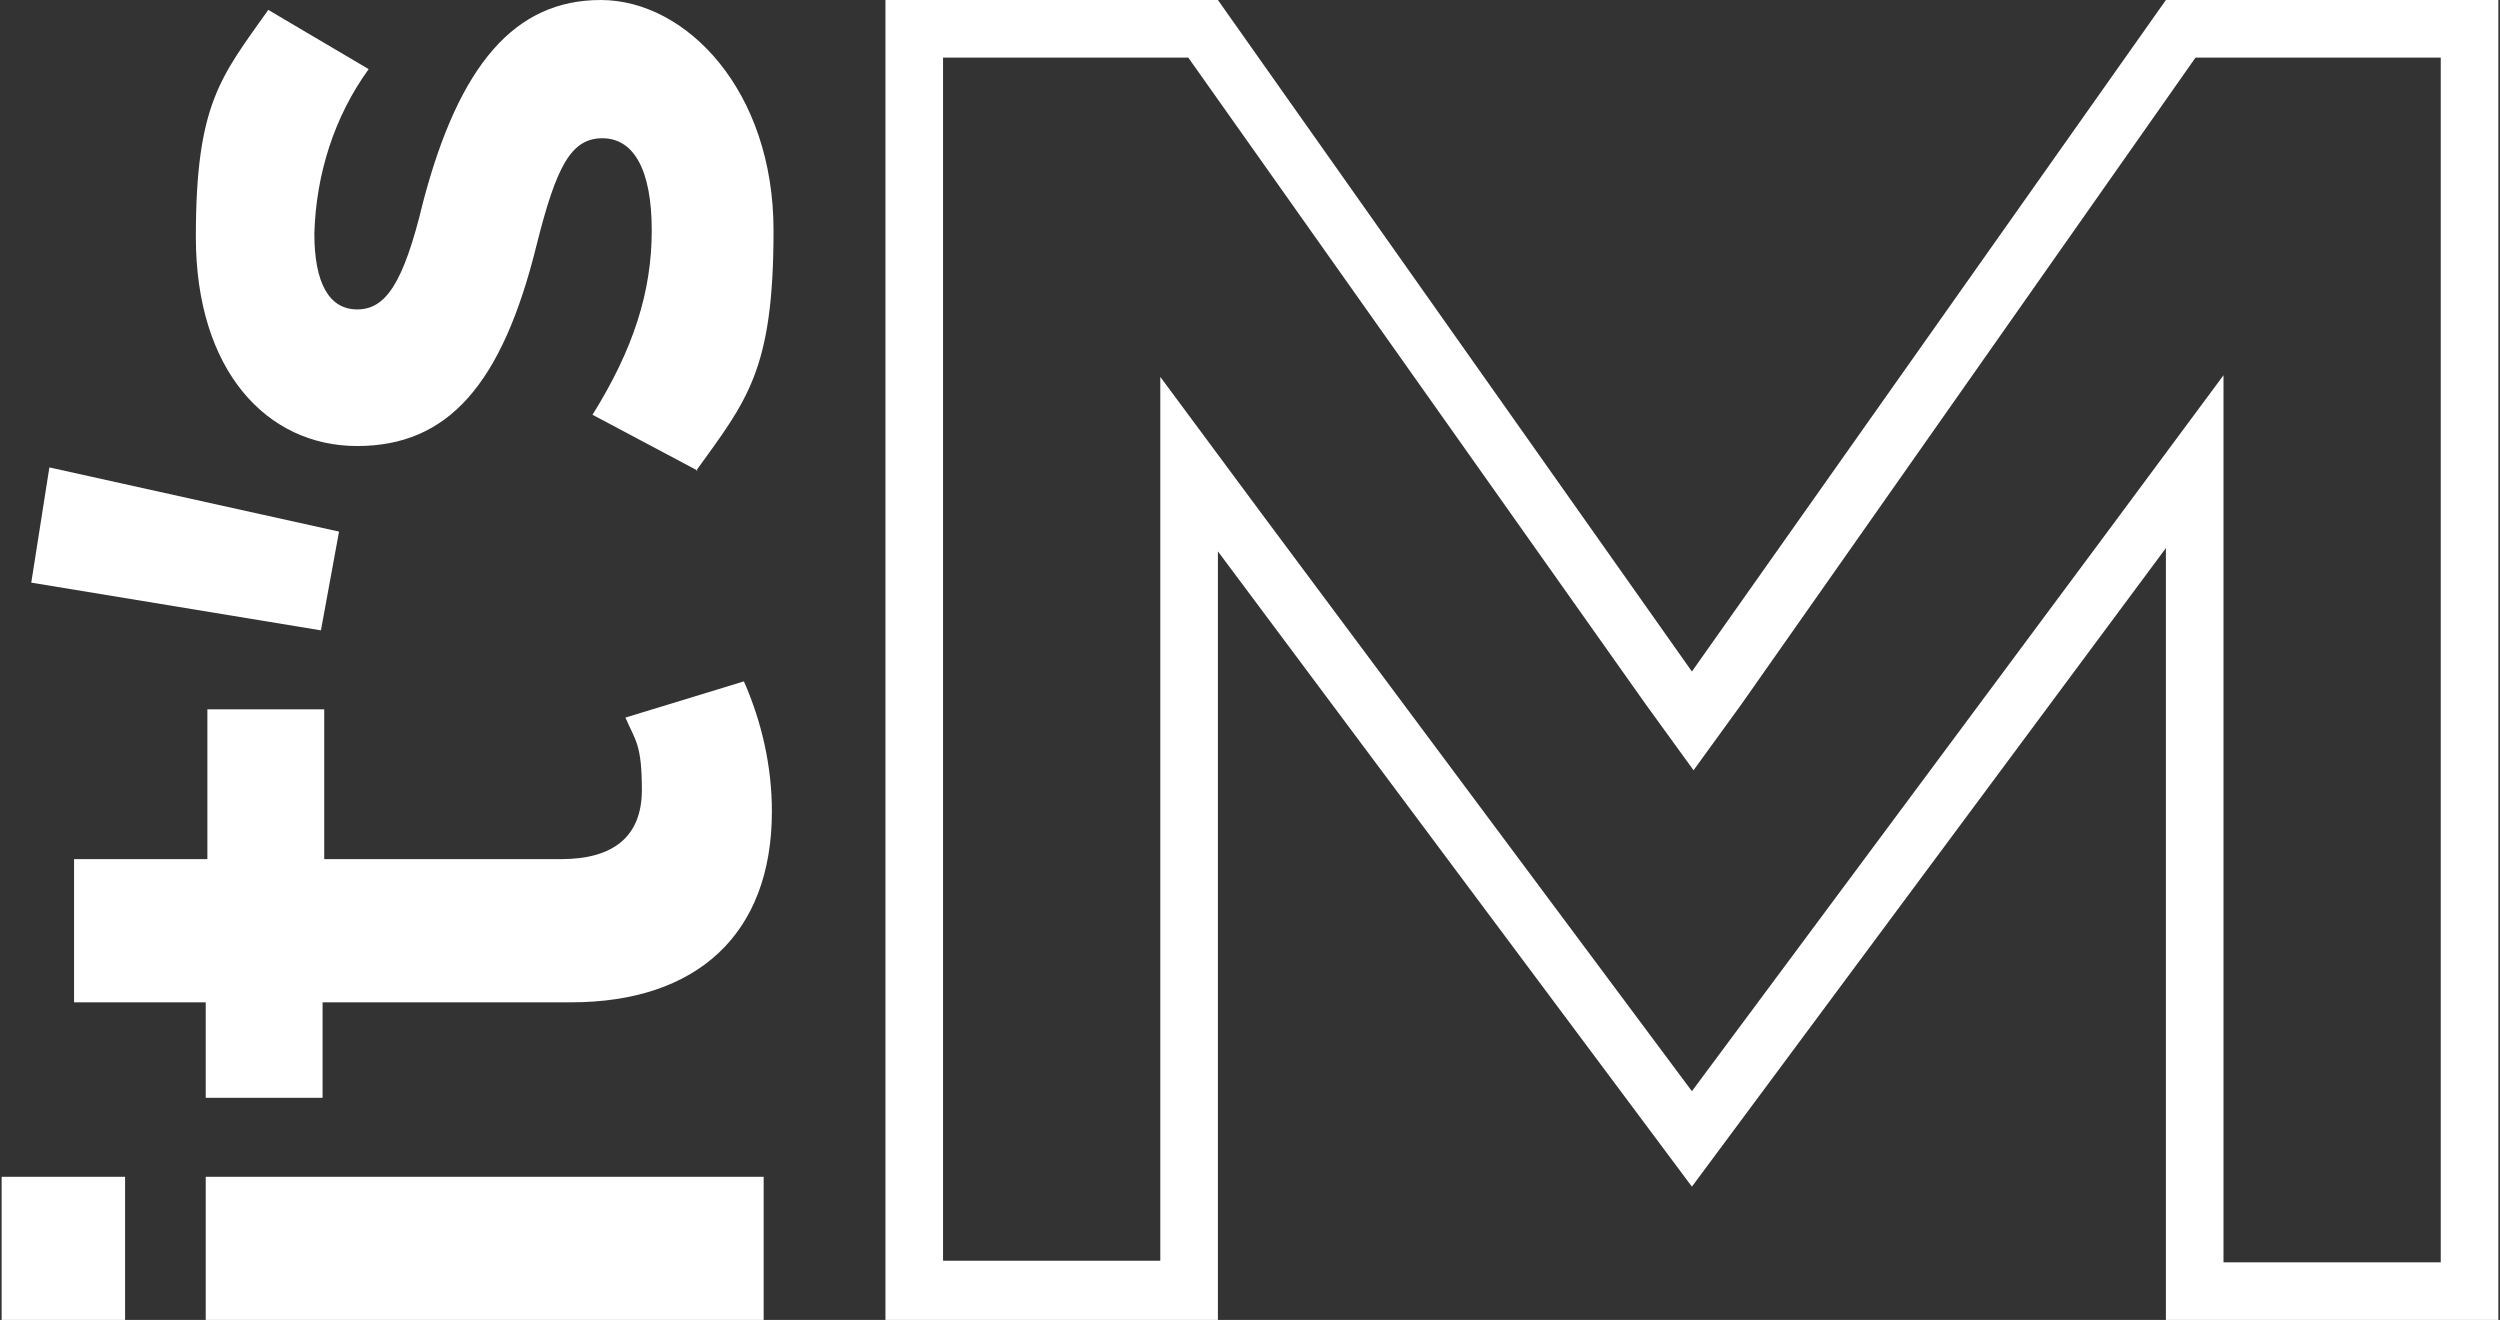
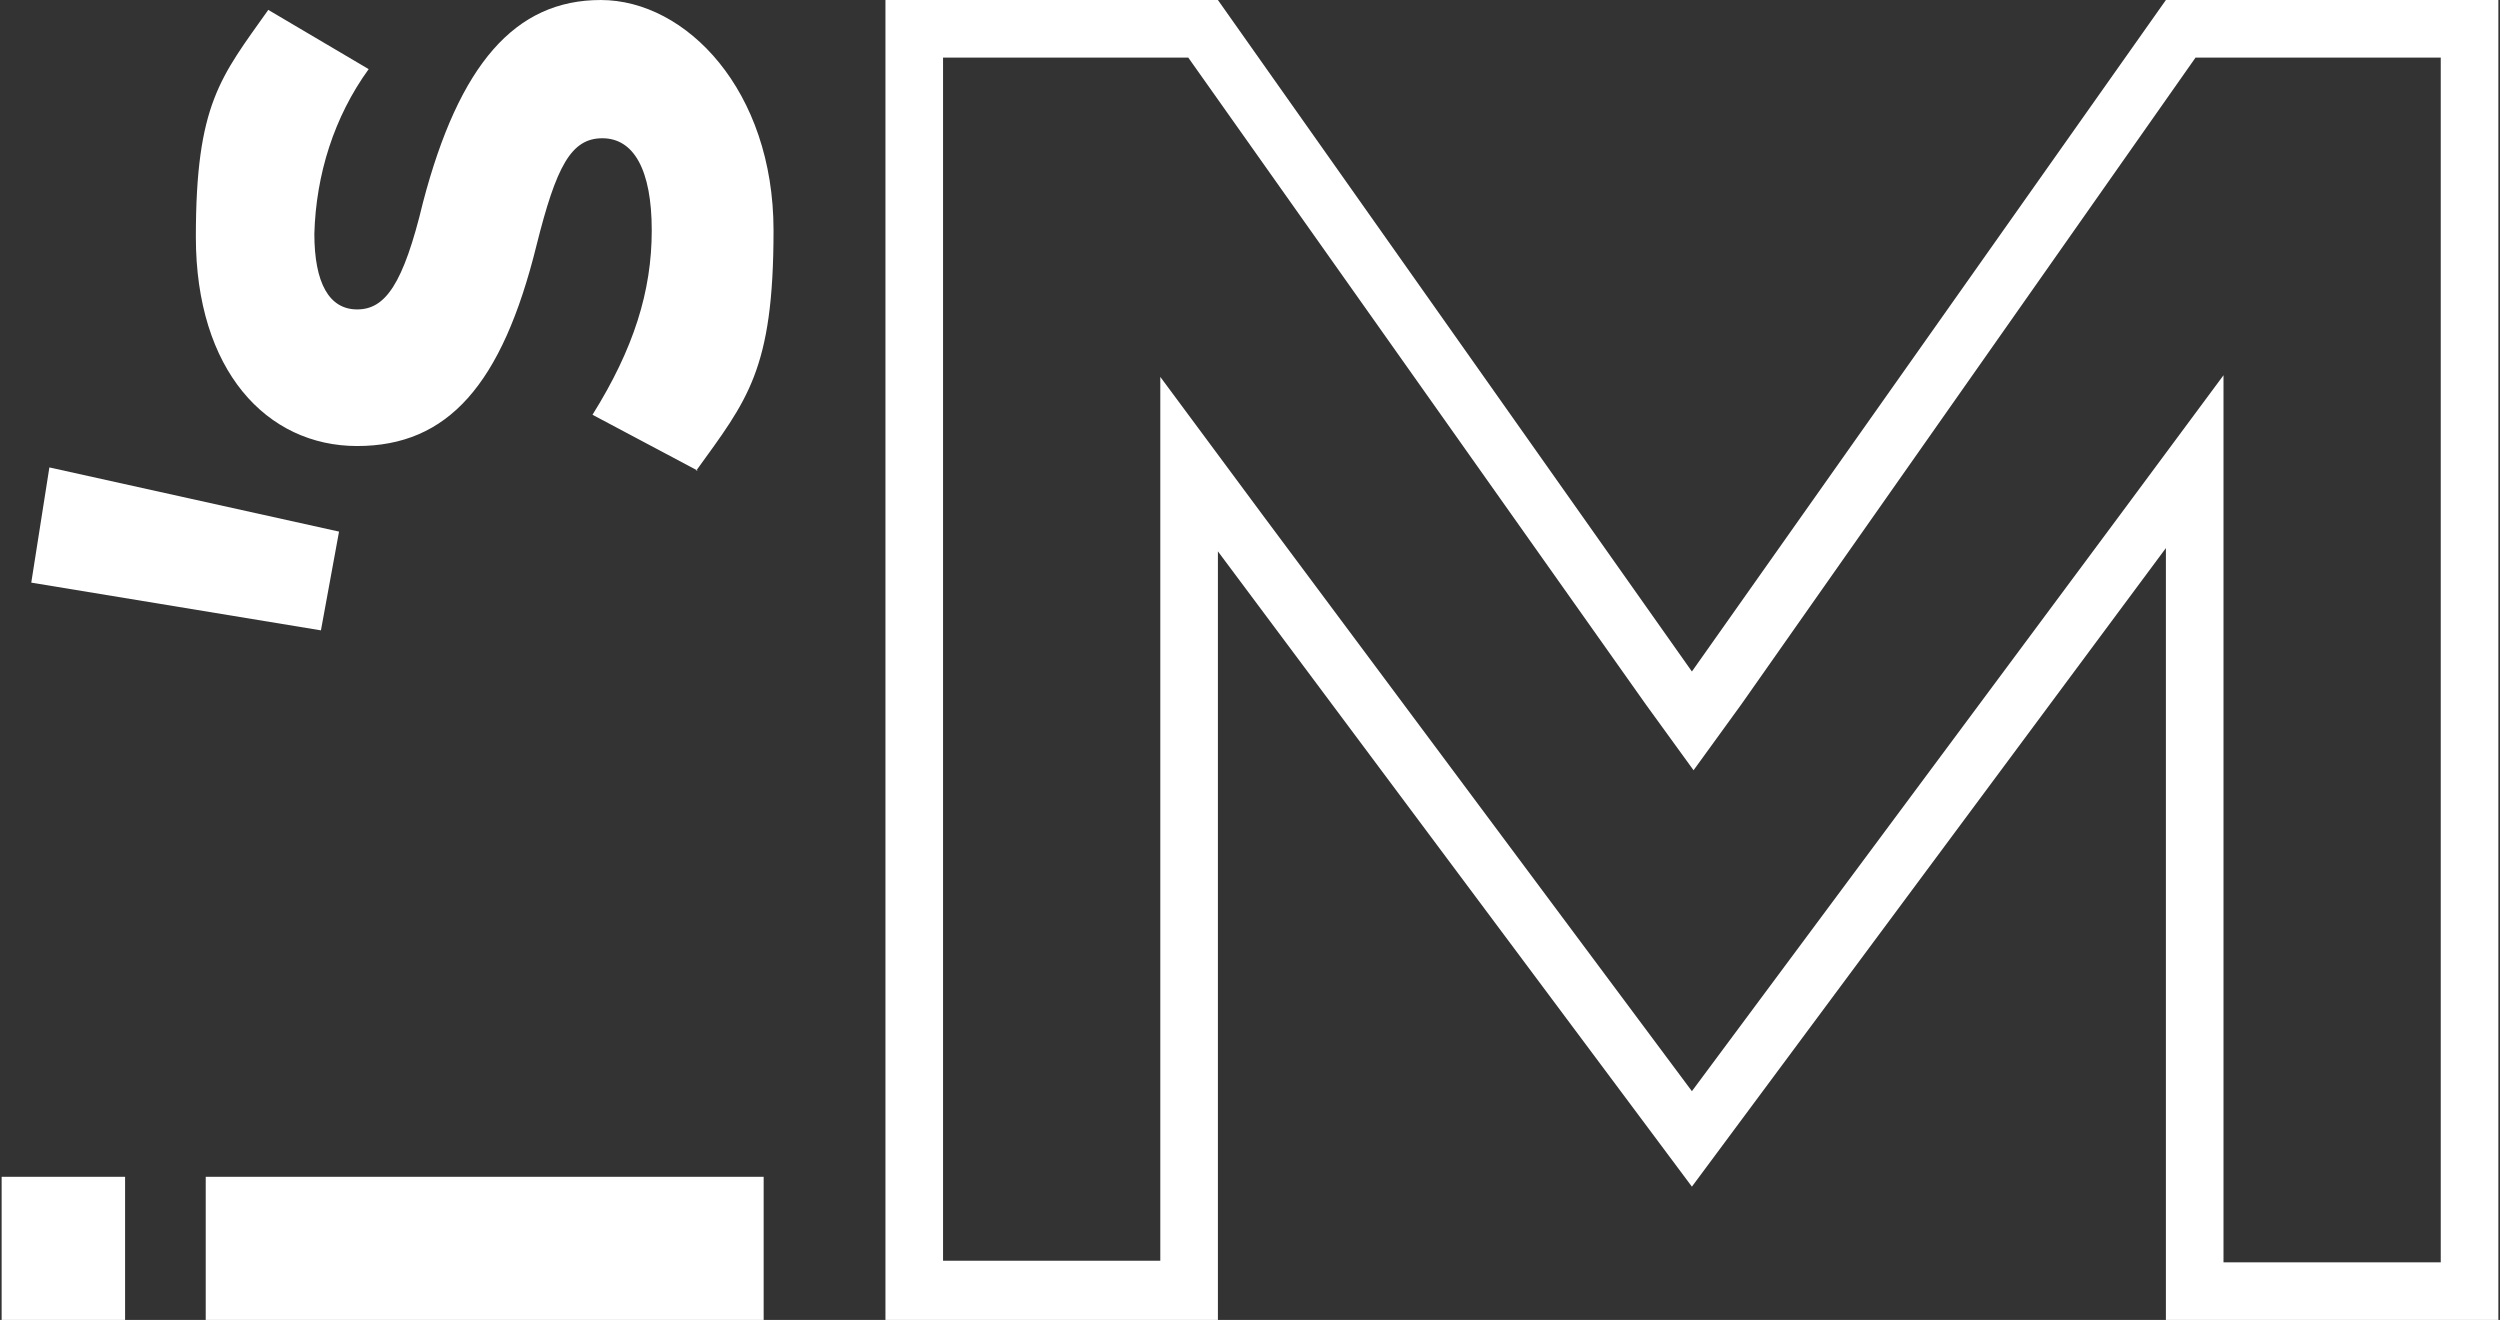
<svg xmlns="http://www.w3.org/2000/svg" id="Layer_1" width="53.6mm" height="28.3mm" version="1.1" viewBox="0 0 151.9 80.2">
  <rect x="0" y="0" width="151.9" height="80.2" fill="#333333" stroke="none" />
  <defs>
    <style>
      .st0 {
        fill: #fff;
      }
    </style>
  </defs>
  <path class="st0" d="M148.3,3.5v73.2h-13.2V22.8l-6.3,8.5-26,35-26-34.9-6.3-8.5v53.7h-13.2V3.5h14.9l27.8,39.3,2.9,4,2.9-4L133.4,3.5h14.9M151.8,0h-20.2l-28.8,40.8L74,0h-20.2v80.2h20.2v-46.7l28.8,38.6,28.8-38.8v46.9h20.2V0h0Z" />
  <rect class="st0" x="12.5" y="71.5" width="33.9" height="8.7" />
-   <path class="st0" d="M45.2,41.4c1.1,2.5,1.7,5.2,1.7,7.9,0,7.5-4.6,11.6-12.2,11.6h-15.1v5.8h-7.1v-5.8h-8v-8.7h8.1v-9.1h7.1v9.1h14.4c3.2,0,4.9-1.4,4.9-4.2s-.4-3-1-4.4c0,0,7.2-2.2,7.2-2.2Z" />
  <path class="st0" d="M42.4,28.6l-6.4-3.4c2.5-4,3.6-7.5,3.6-11.2s-1.1-5.6-3-5.6-2.8,1.7-4,6.5c-2.1,8.5-5.4,12.2-10.9,12.2s-9.8-4.6-9.8-12.7,1.5-9.7,4.4-13.8l6.1,3.6c-2.1,2.9-3.2,6.4-3.3,10,0,3,.9,4.6,2.6,4.6s2.8-1.5,4-6.5C27.9,3.9,31.3,0,36.5,0s10.5,5.5,10.5,14-1.6,10.3-4.7,14.6h0Z" />
  <polygon class="st0" points="19.5 38.3 1.9 35.4 3 28.4 20.6 32.3 19.5 38.3" />
  <rect class="st0" x=".1" y="71.5" width="7.5" height="8.7" />
</svg>